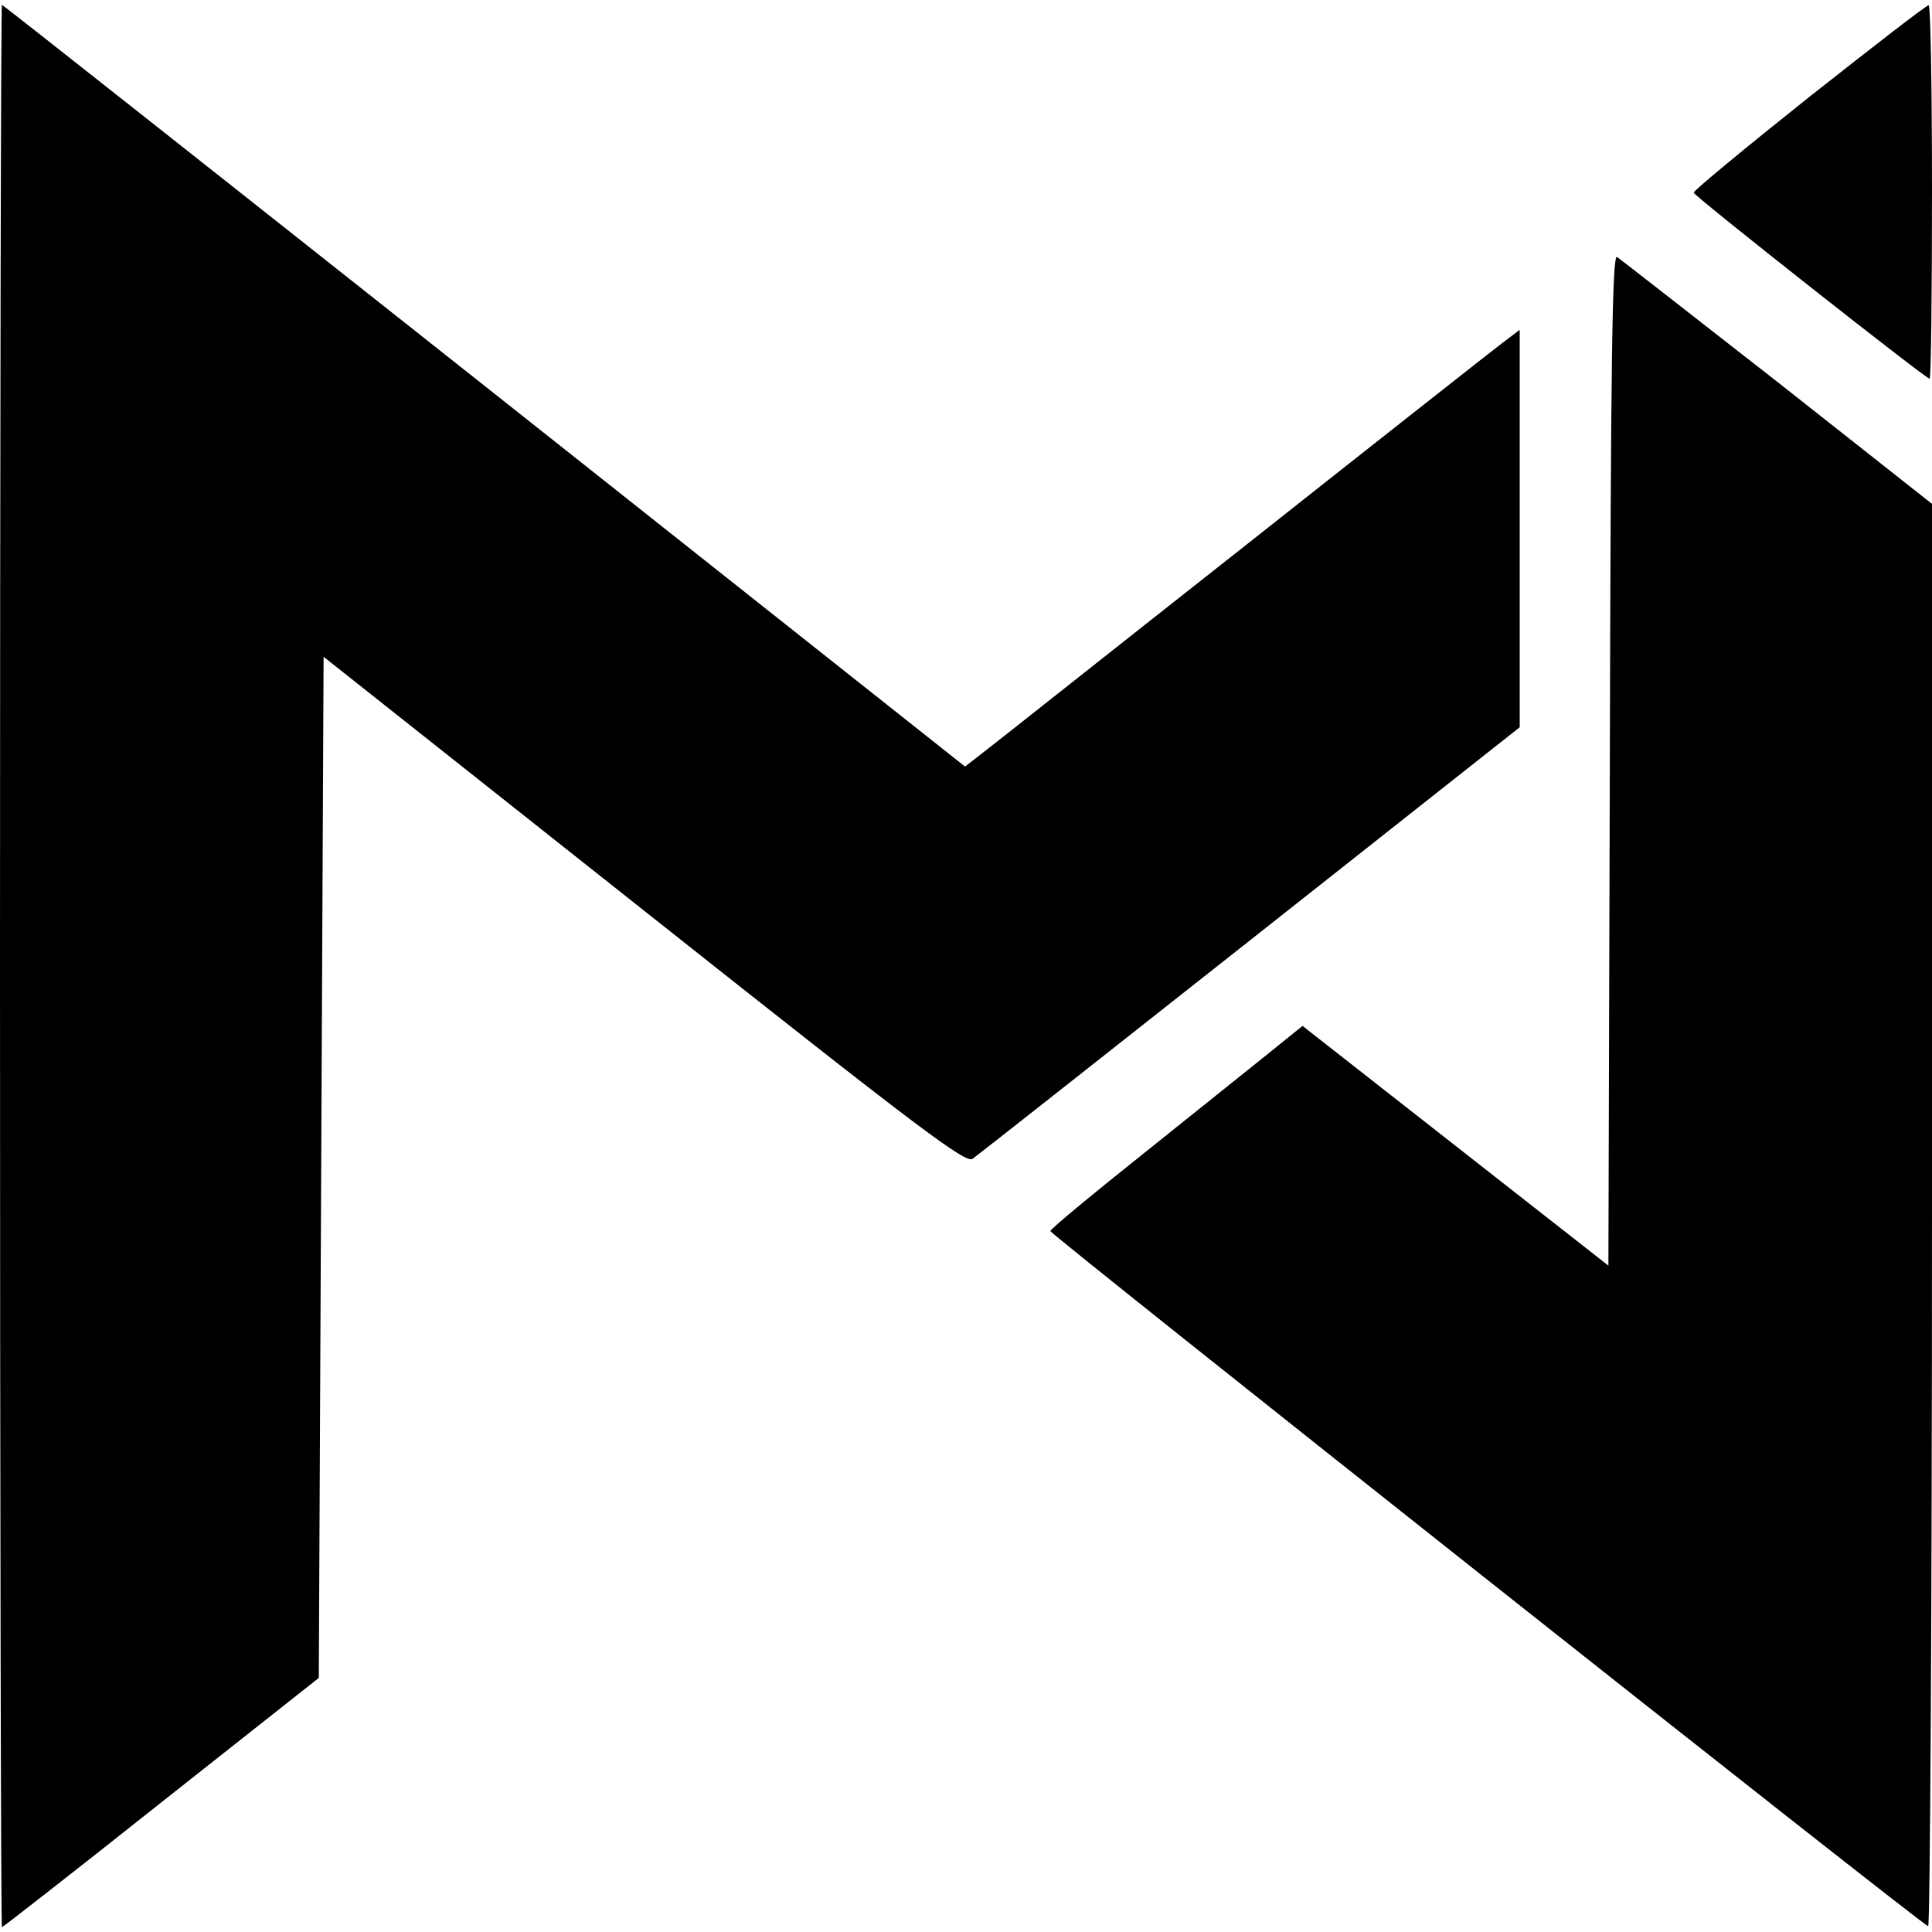
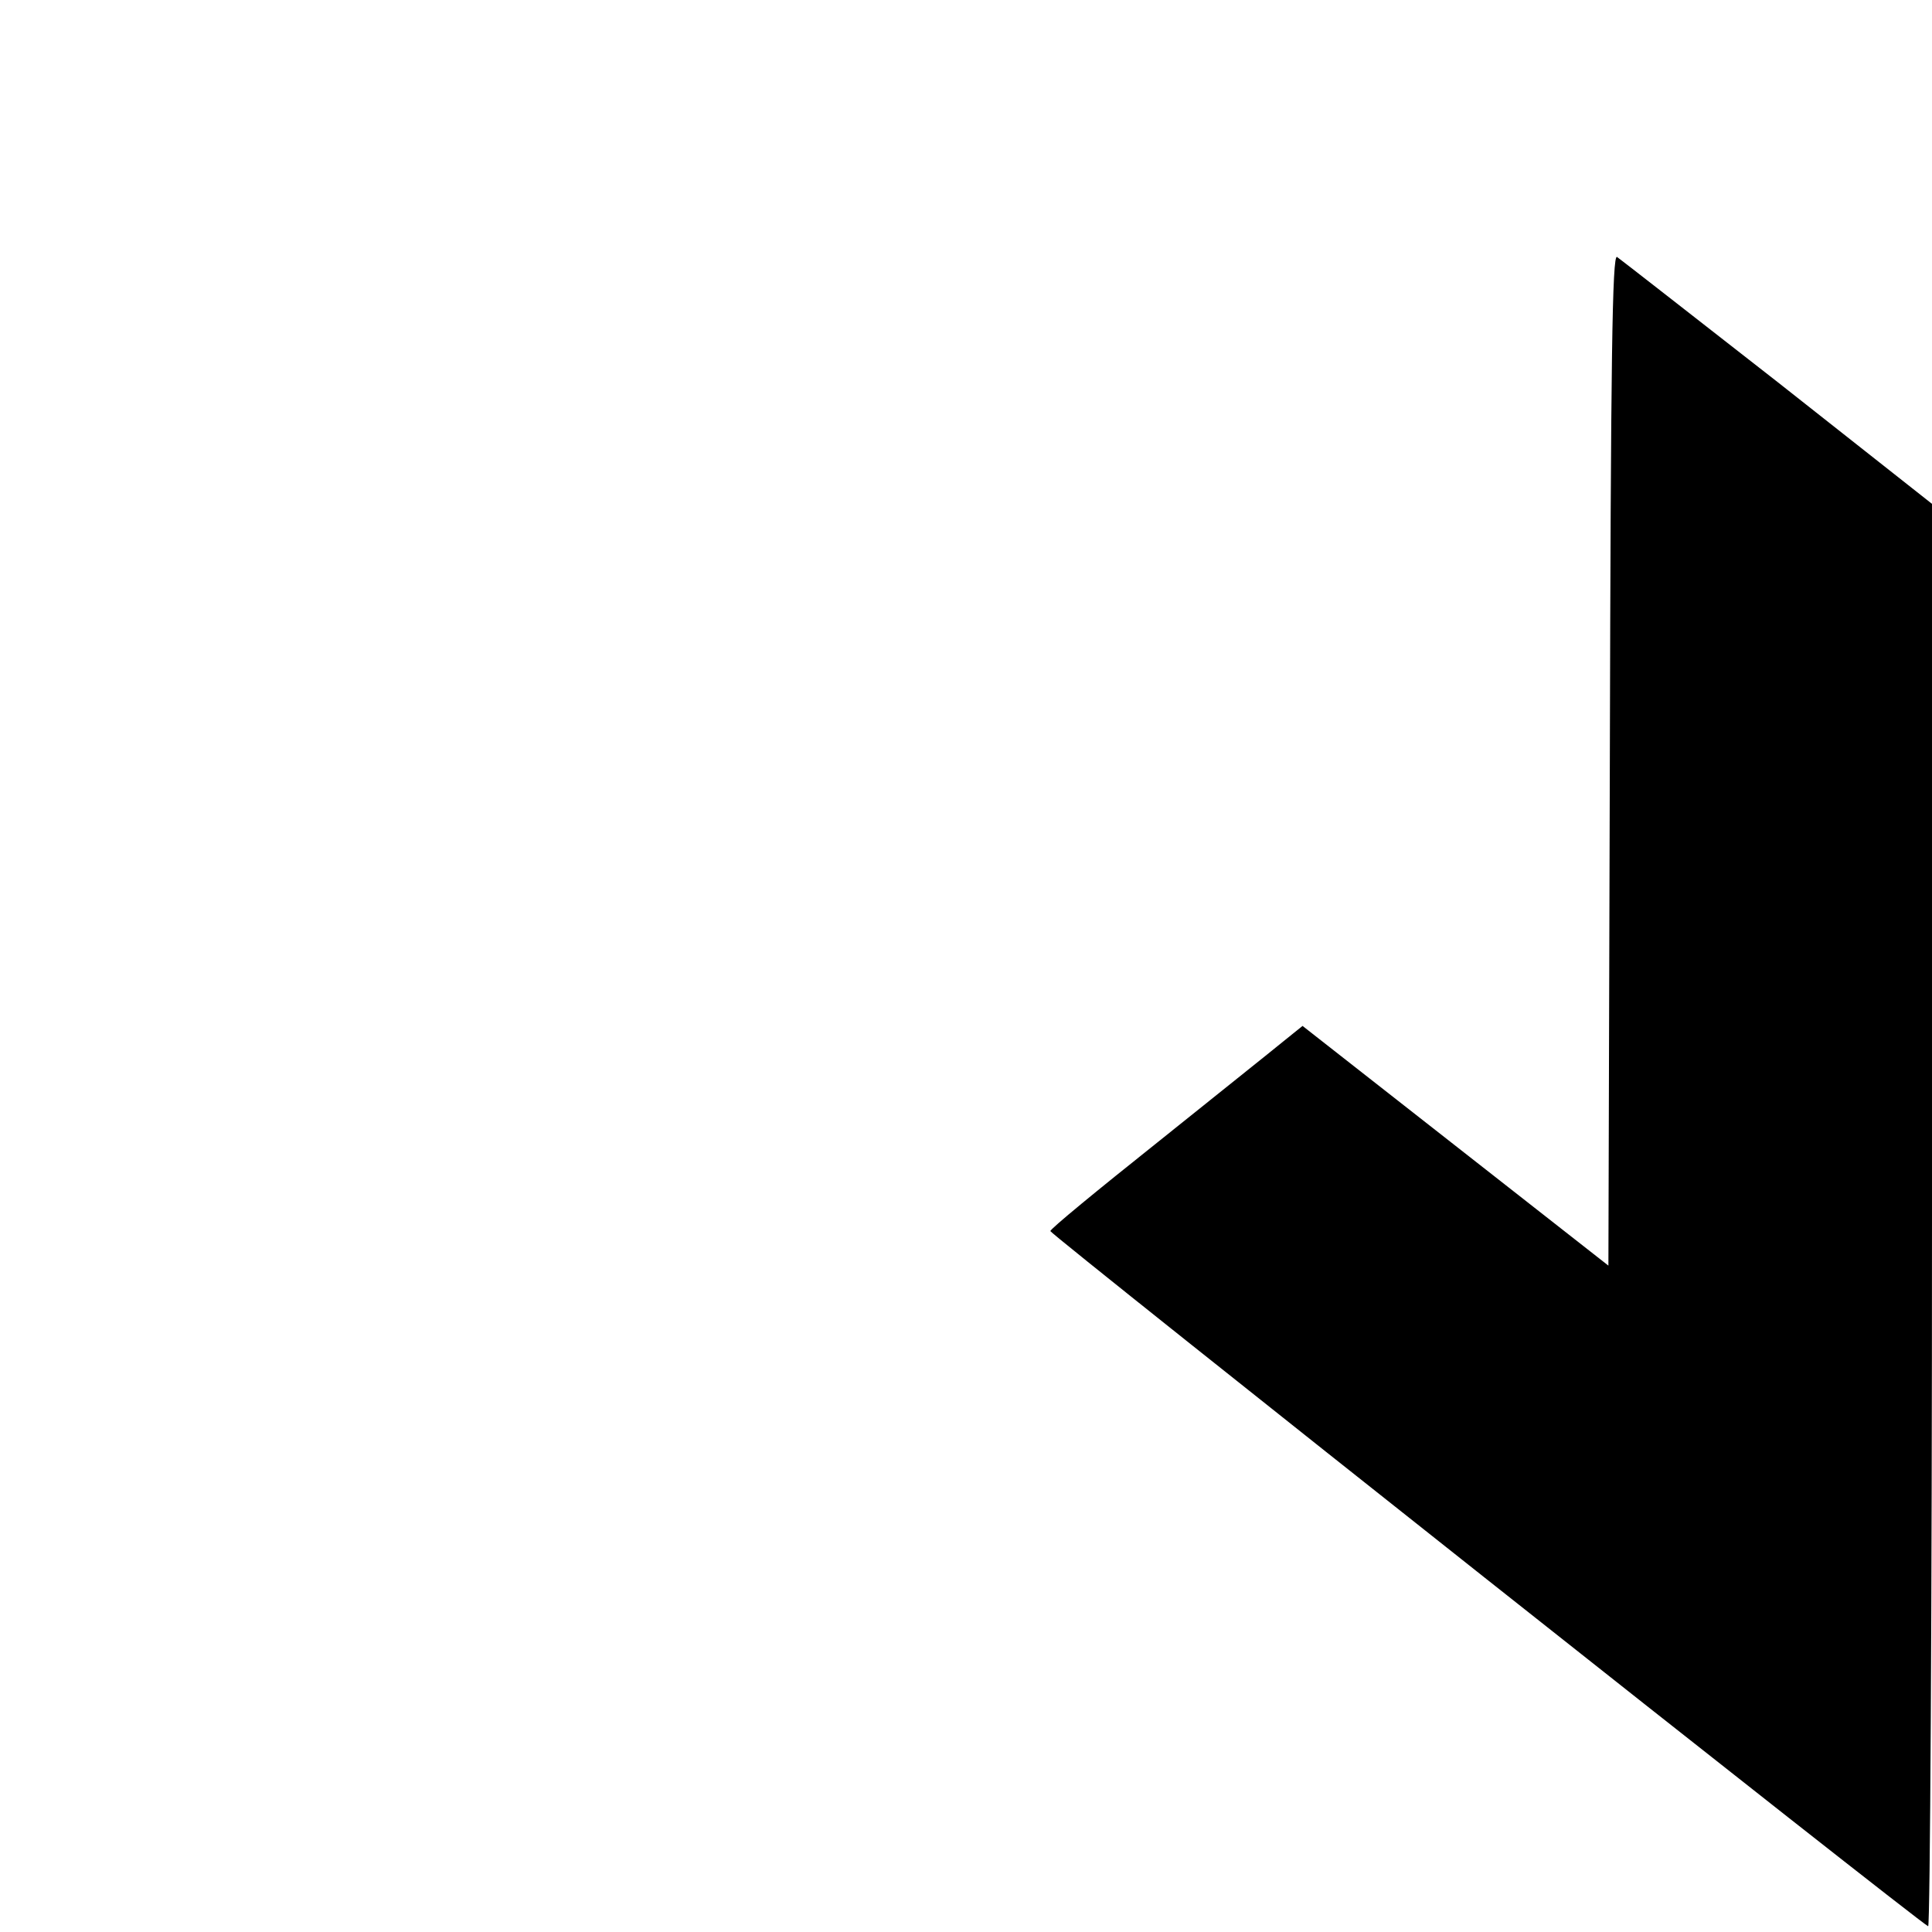
<svg xmlns="http://www.w3.org/2000/svg" version="1.0" width="403pt" height="403pt" viewBox="0 0 403 403" preserveAspectRatio="xMidYMid meet">
  <g transform="translate(0,403) scale(0.1,-0.1)" fill="#000000" stroke="none">
-     <path d="M0 2015 c0 -1103 2 -2005 4 -2005 2 0 152 117 332 260 l329 260 5 1065 5 1065 669 -530 c579 -459 671 -528 685 -517 10 7 270 212 579 456 l562 444 0 415 0 414 -37 -28 c-21 -16 -265 -208 -543 -428 -278 -219 -521 -412 -541 -427 l-36 -28 -1002 794 c-552 437 -1005 795 -1007 795 -2 0 -4 -902 -4 -2005z" />
-     <path d="M3773 3827 c-133 -106 -241 -195 -240 -199 2 -8 484 -388 492 -388 3 0 5 176 5 390 0 215 -3 390 -7 389 -5 0 -117 -87 -250 -192z" />
+     <path d="M3773 3827 z" />
    <path d="M3358 2446 l-3 -1056 -319 250 -319 250 -41 -33 c-23 -19 -141 -113 -263 -211 -123 -98 -223 -180 -222 -184 0 -7 1814 -1444 1831 -1450 4 -2 8 665 8 1482 l0 1485 -322 254 c-178 139 -329 257 -335 261 -10 6 -13 -209 -15 -1048z" />
  </g>
</svg>